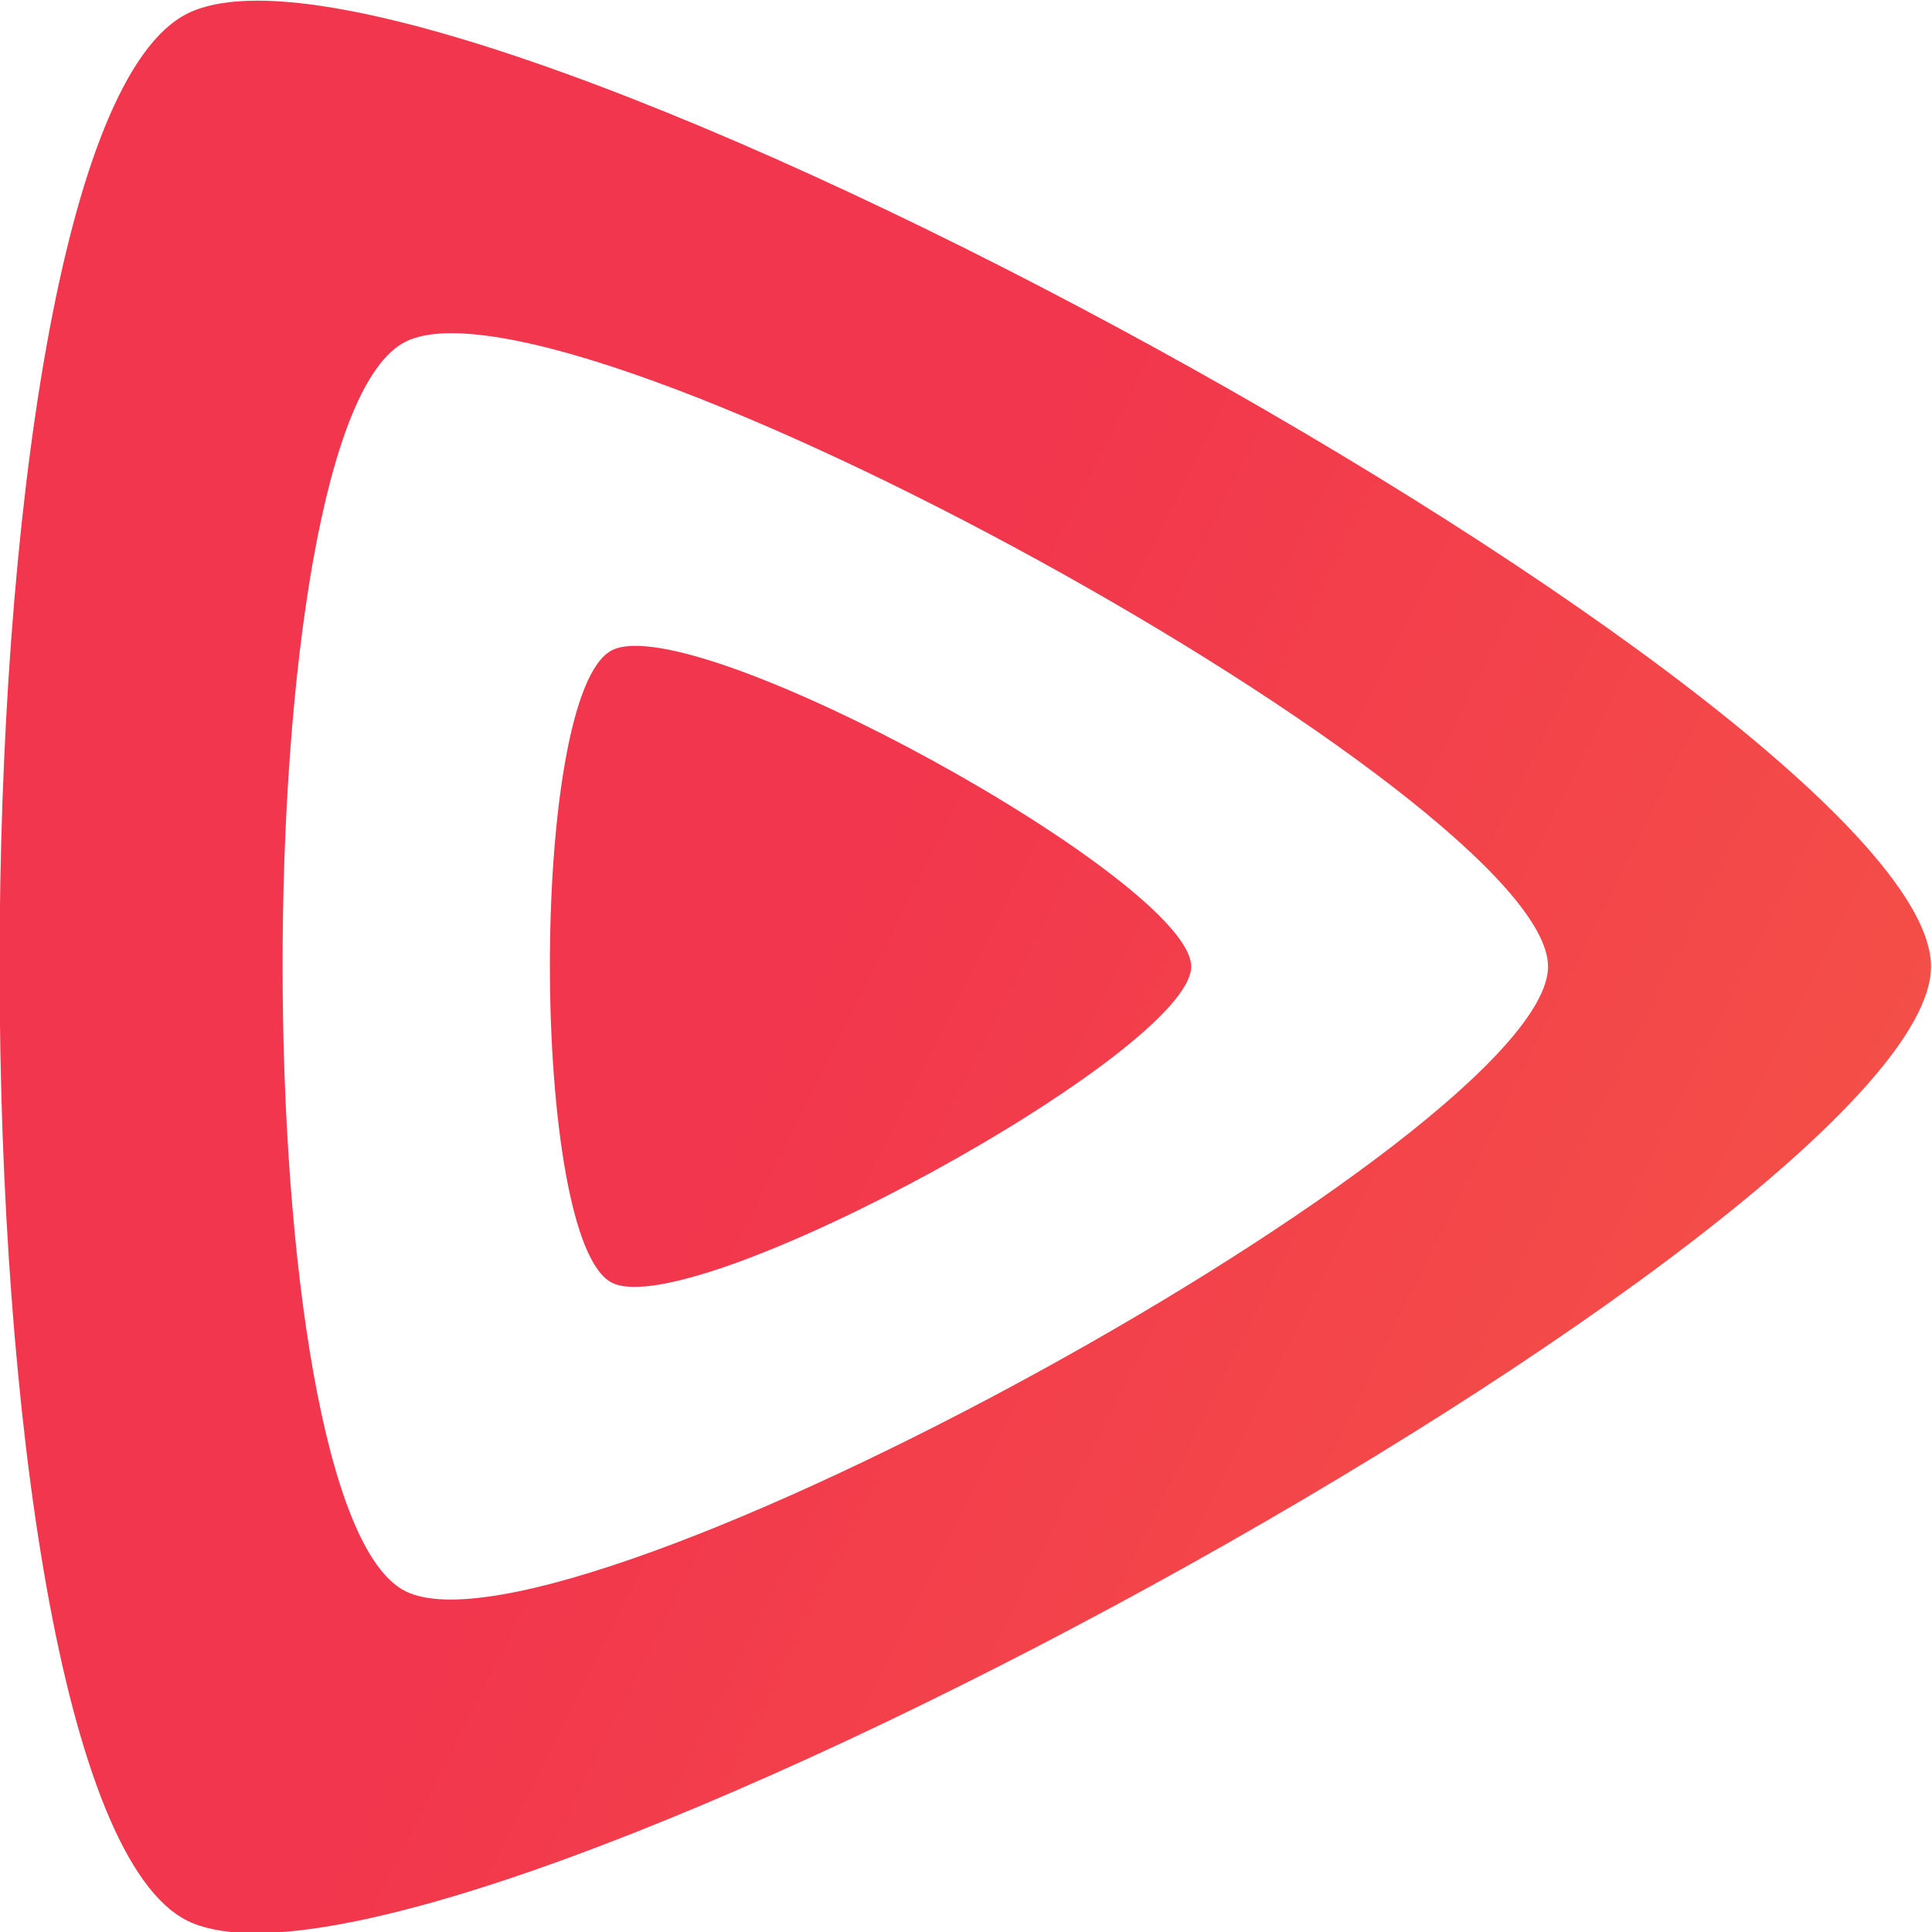
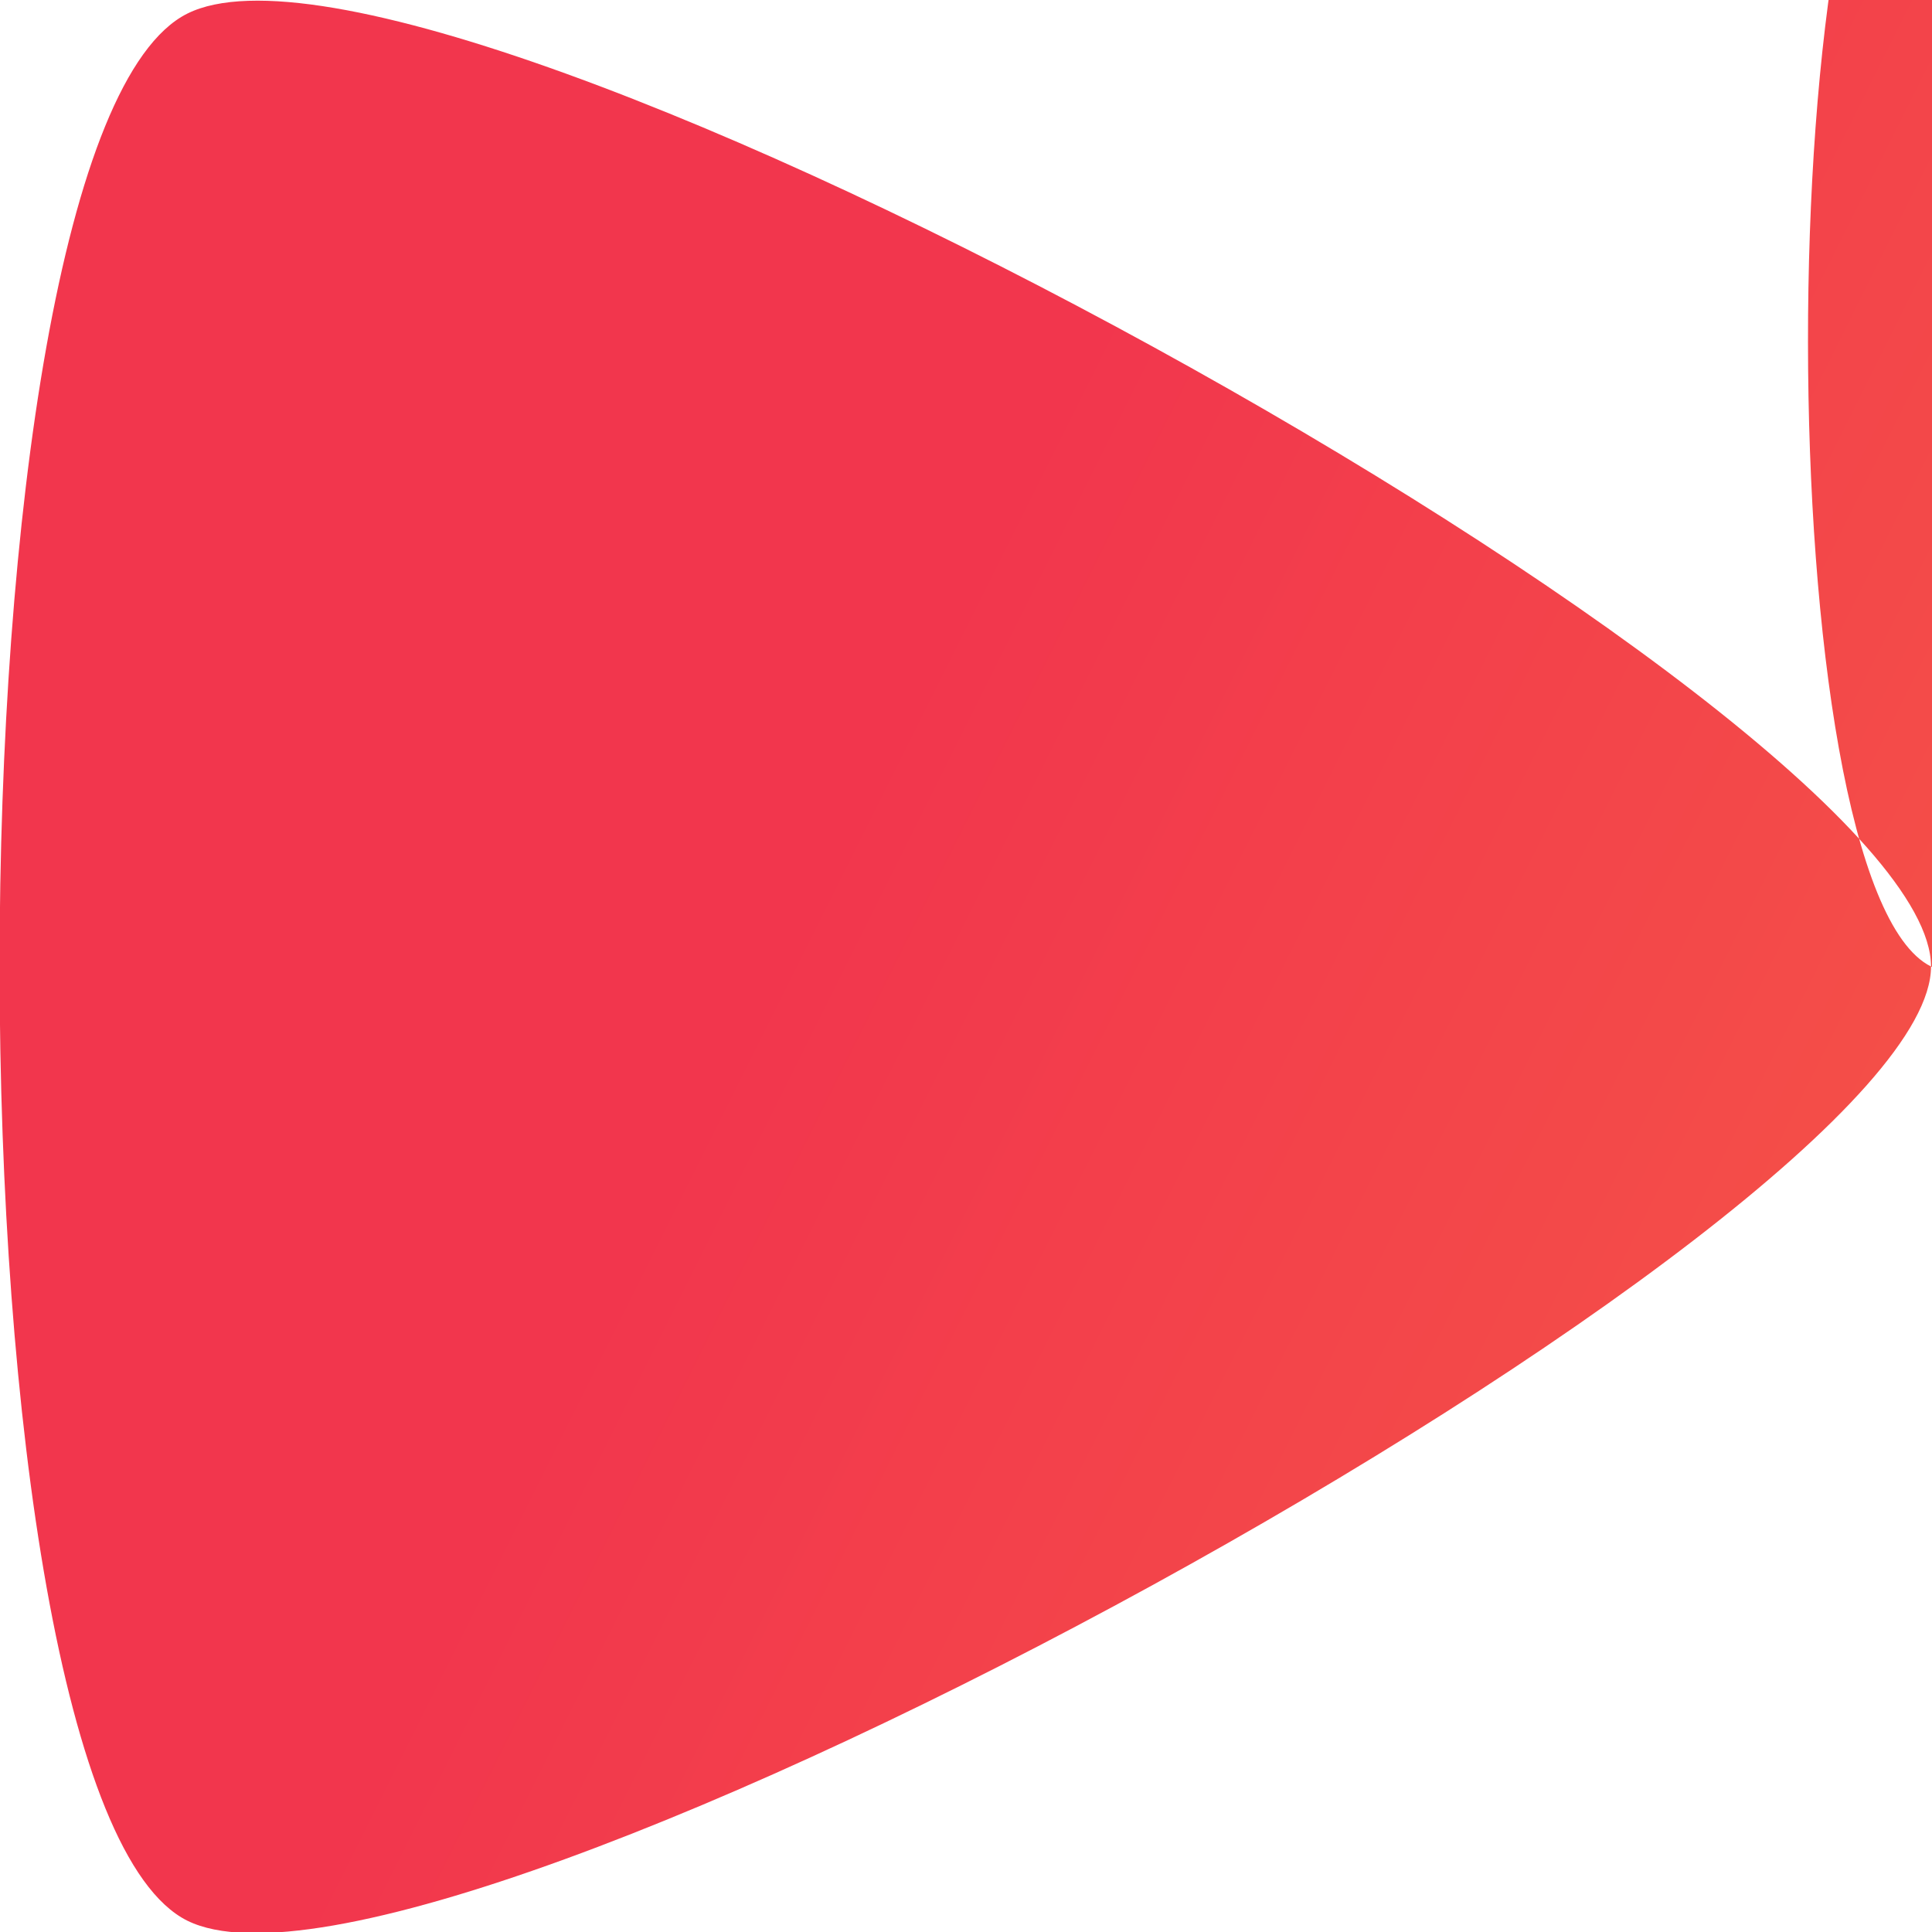
<svg xmlns="http://www.w3.org/2000/svg" xml:space="preserve" viewBox="0 0 512 512">
  <g transform="rotate(90 954.663 1091.978)scale(3.464)">
    <linearGradient id="a" x1="145.117" x2="145.964" y1="714.153" y2="714.153" gradientTransform="scale(578.75 -578.75)rotate(60 691.77 230.951)" gradientUnits="userSpaceOnUse">
      <stop offset="0" style="stop-color:#f2364d" />
      <stop offset="1" style="stop-color:#fdc92f" />
    </linearGradient>
-     <path d="M34.3 499.7c-6.5 0-27.4 37.9-24.2 44.3s45.3 6.3 48.4 0-17.7-44.3-24.2-44.3" style="fill:url(#a)" />
  </g>
  <g transform="rotate(90 954.663 1091.978)scale(3.464)">
    <linearGradient id="b" x1="145.113" x2="145.96" y1="714.153" y2="714.153" gradientTransform="scale(578.75 -578.75)rotate(60 691.77 230.951)" gradientUnits="userSpaceOnUse">
      <stop offset="0" style="stop-color:#f2364d" />
      <stop offset="1" style="stop-color:#fdc92f" />
    </linearGradient>
-     <path d="M34.3 443.1c-19.6 0-82.5 114.2-72.9 133.4s136.4 19.1 145.9 0c9.4-19-53.5-133.4-73-133.4m47.8 116.7c-6.2 12.5-89.3 12.6-95.6 0s35-87.4 47.8-87.4 54 74.9 47.8 87.4" style="fill:url(#b)" />
+     <path d="M34.3 443.1c-19.6 0-82.5 114.2-72.9 133.4s136.4 19.1 145.9 0c9.4-19-53.5-133.4-73-133.4c-6.2 12.5-89.3 12.6-95.6 0s35-87.4 47.8-87.4 54 74.9 47.8 87.4" style="fill:url(#b)" />
  </g>
</svg>